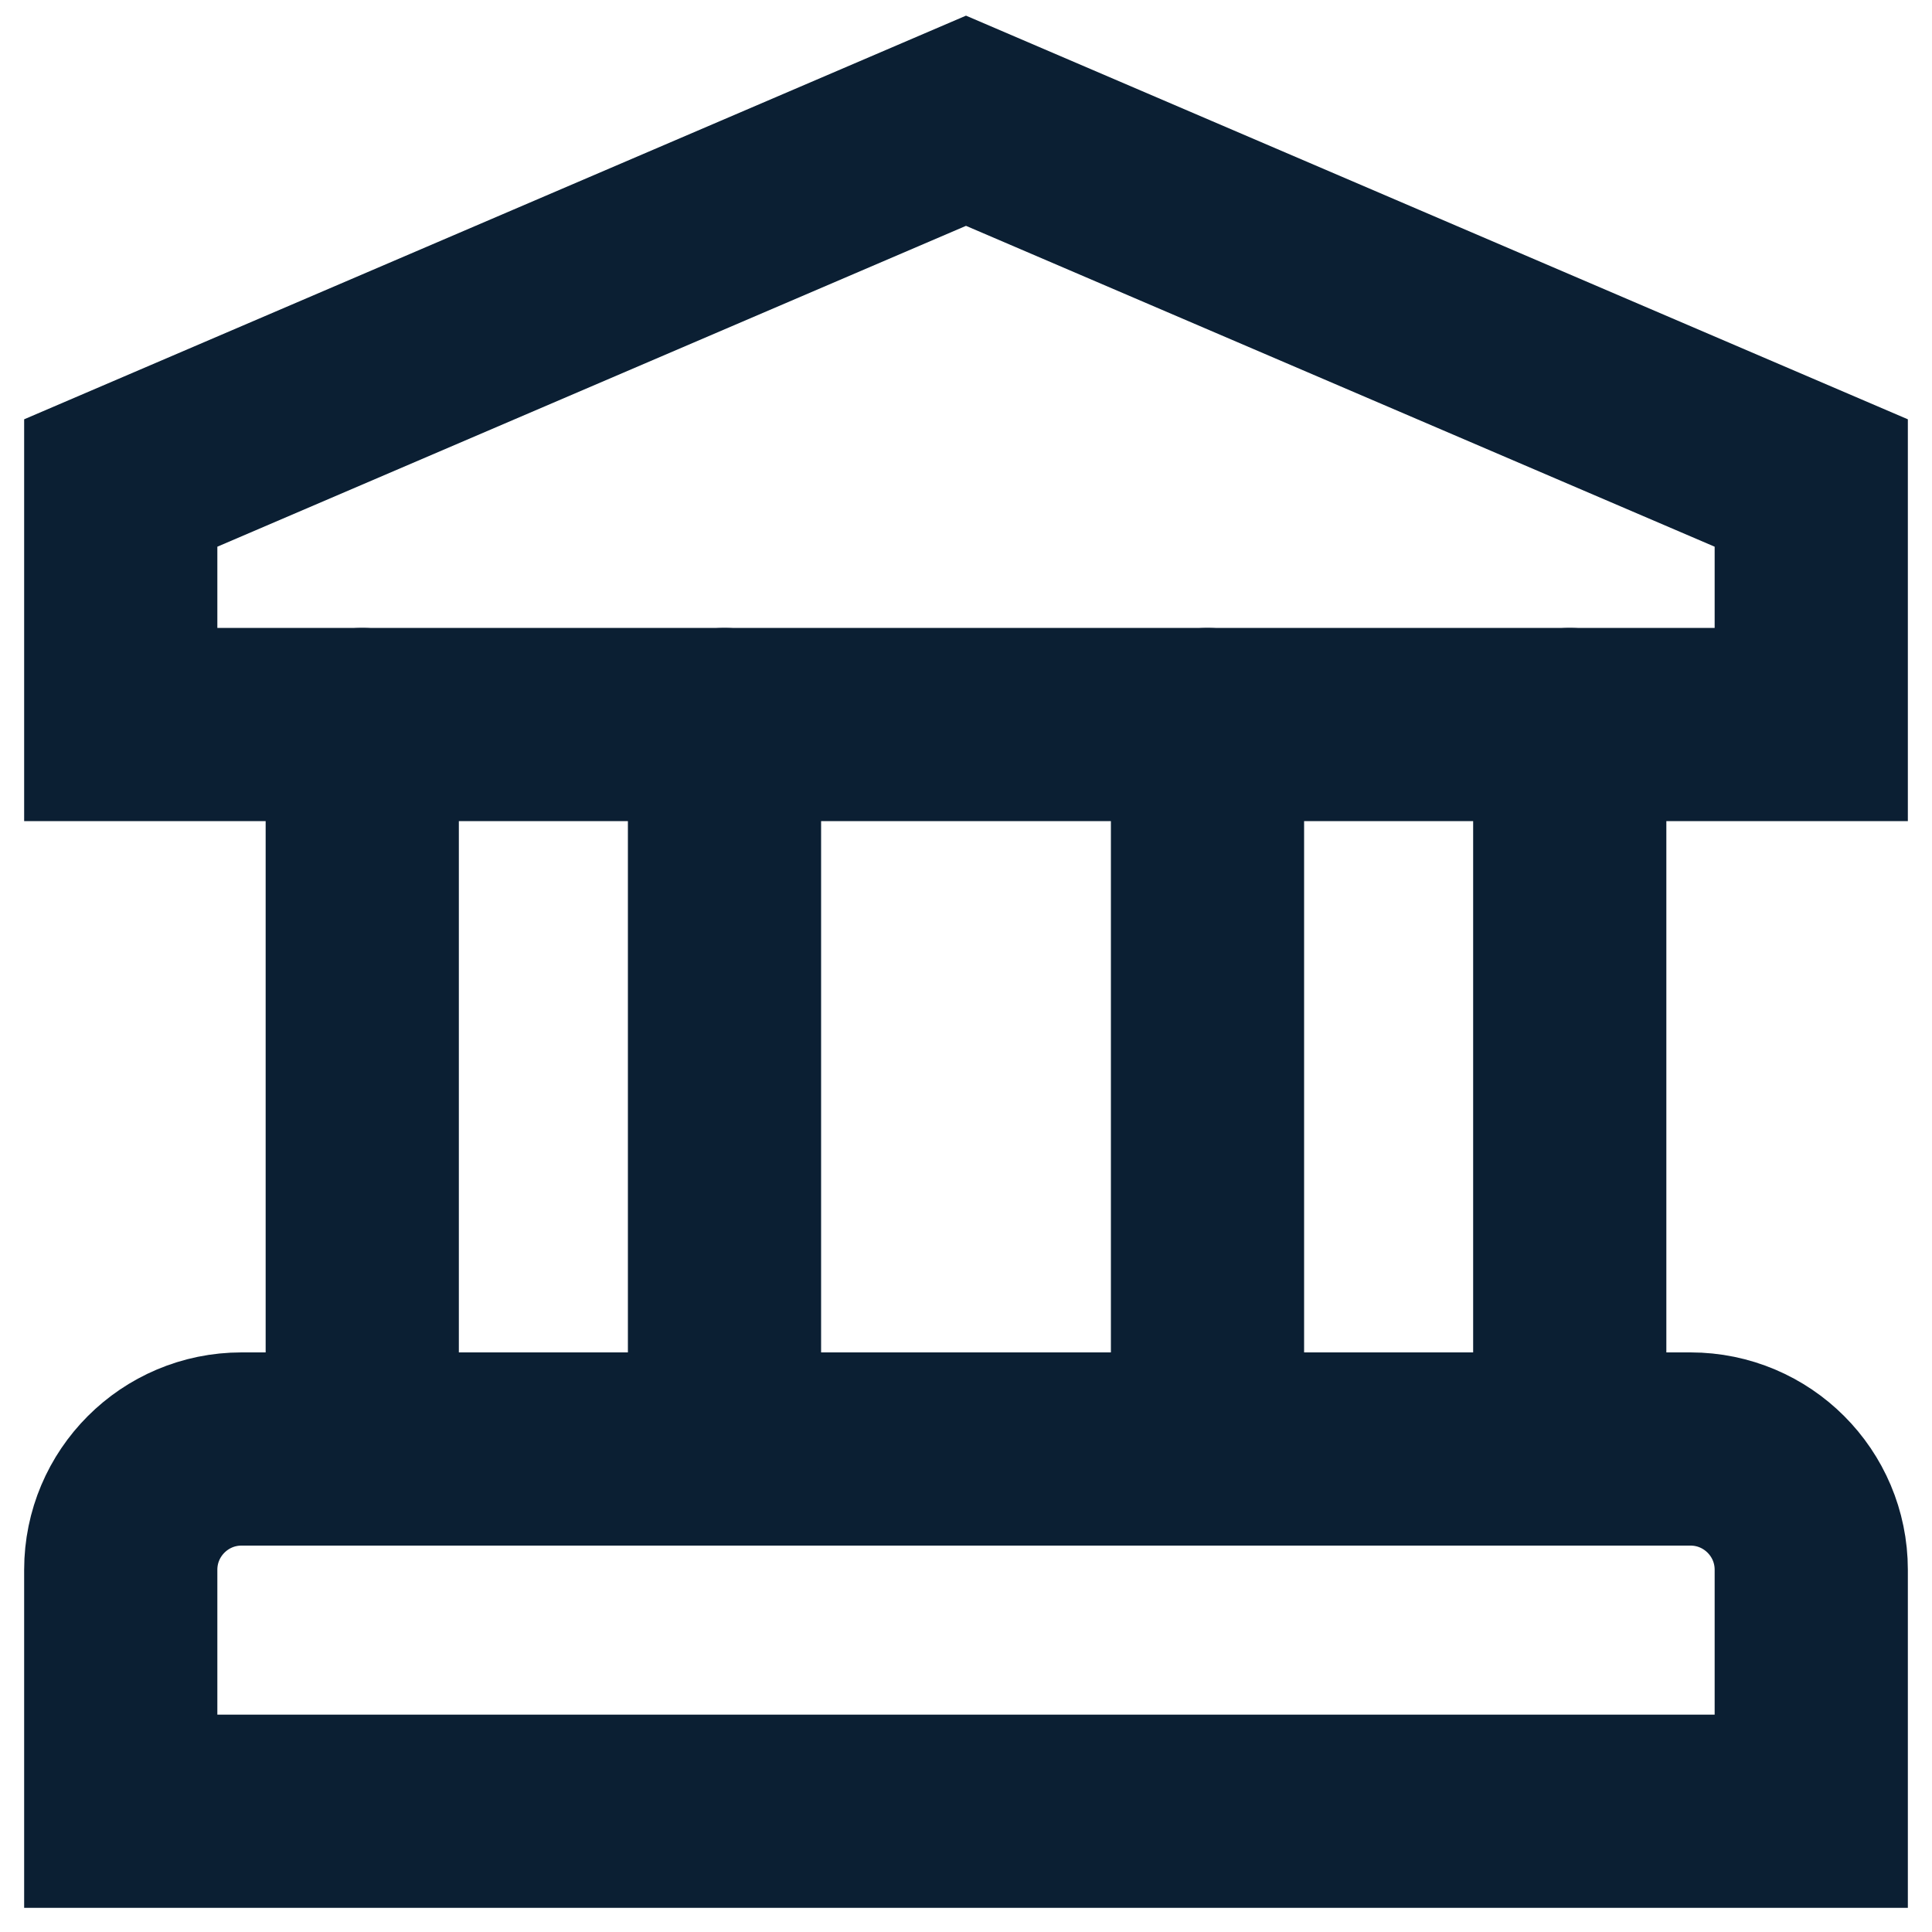
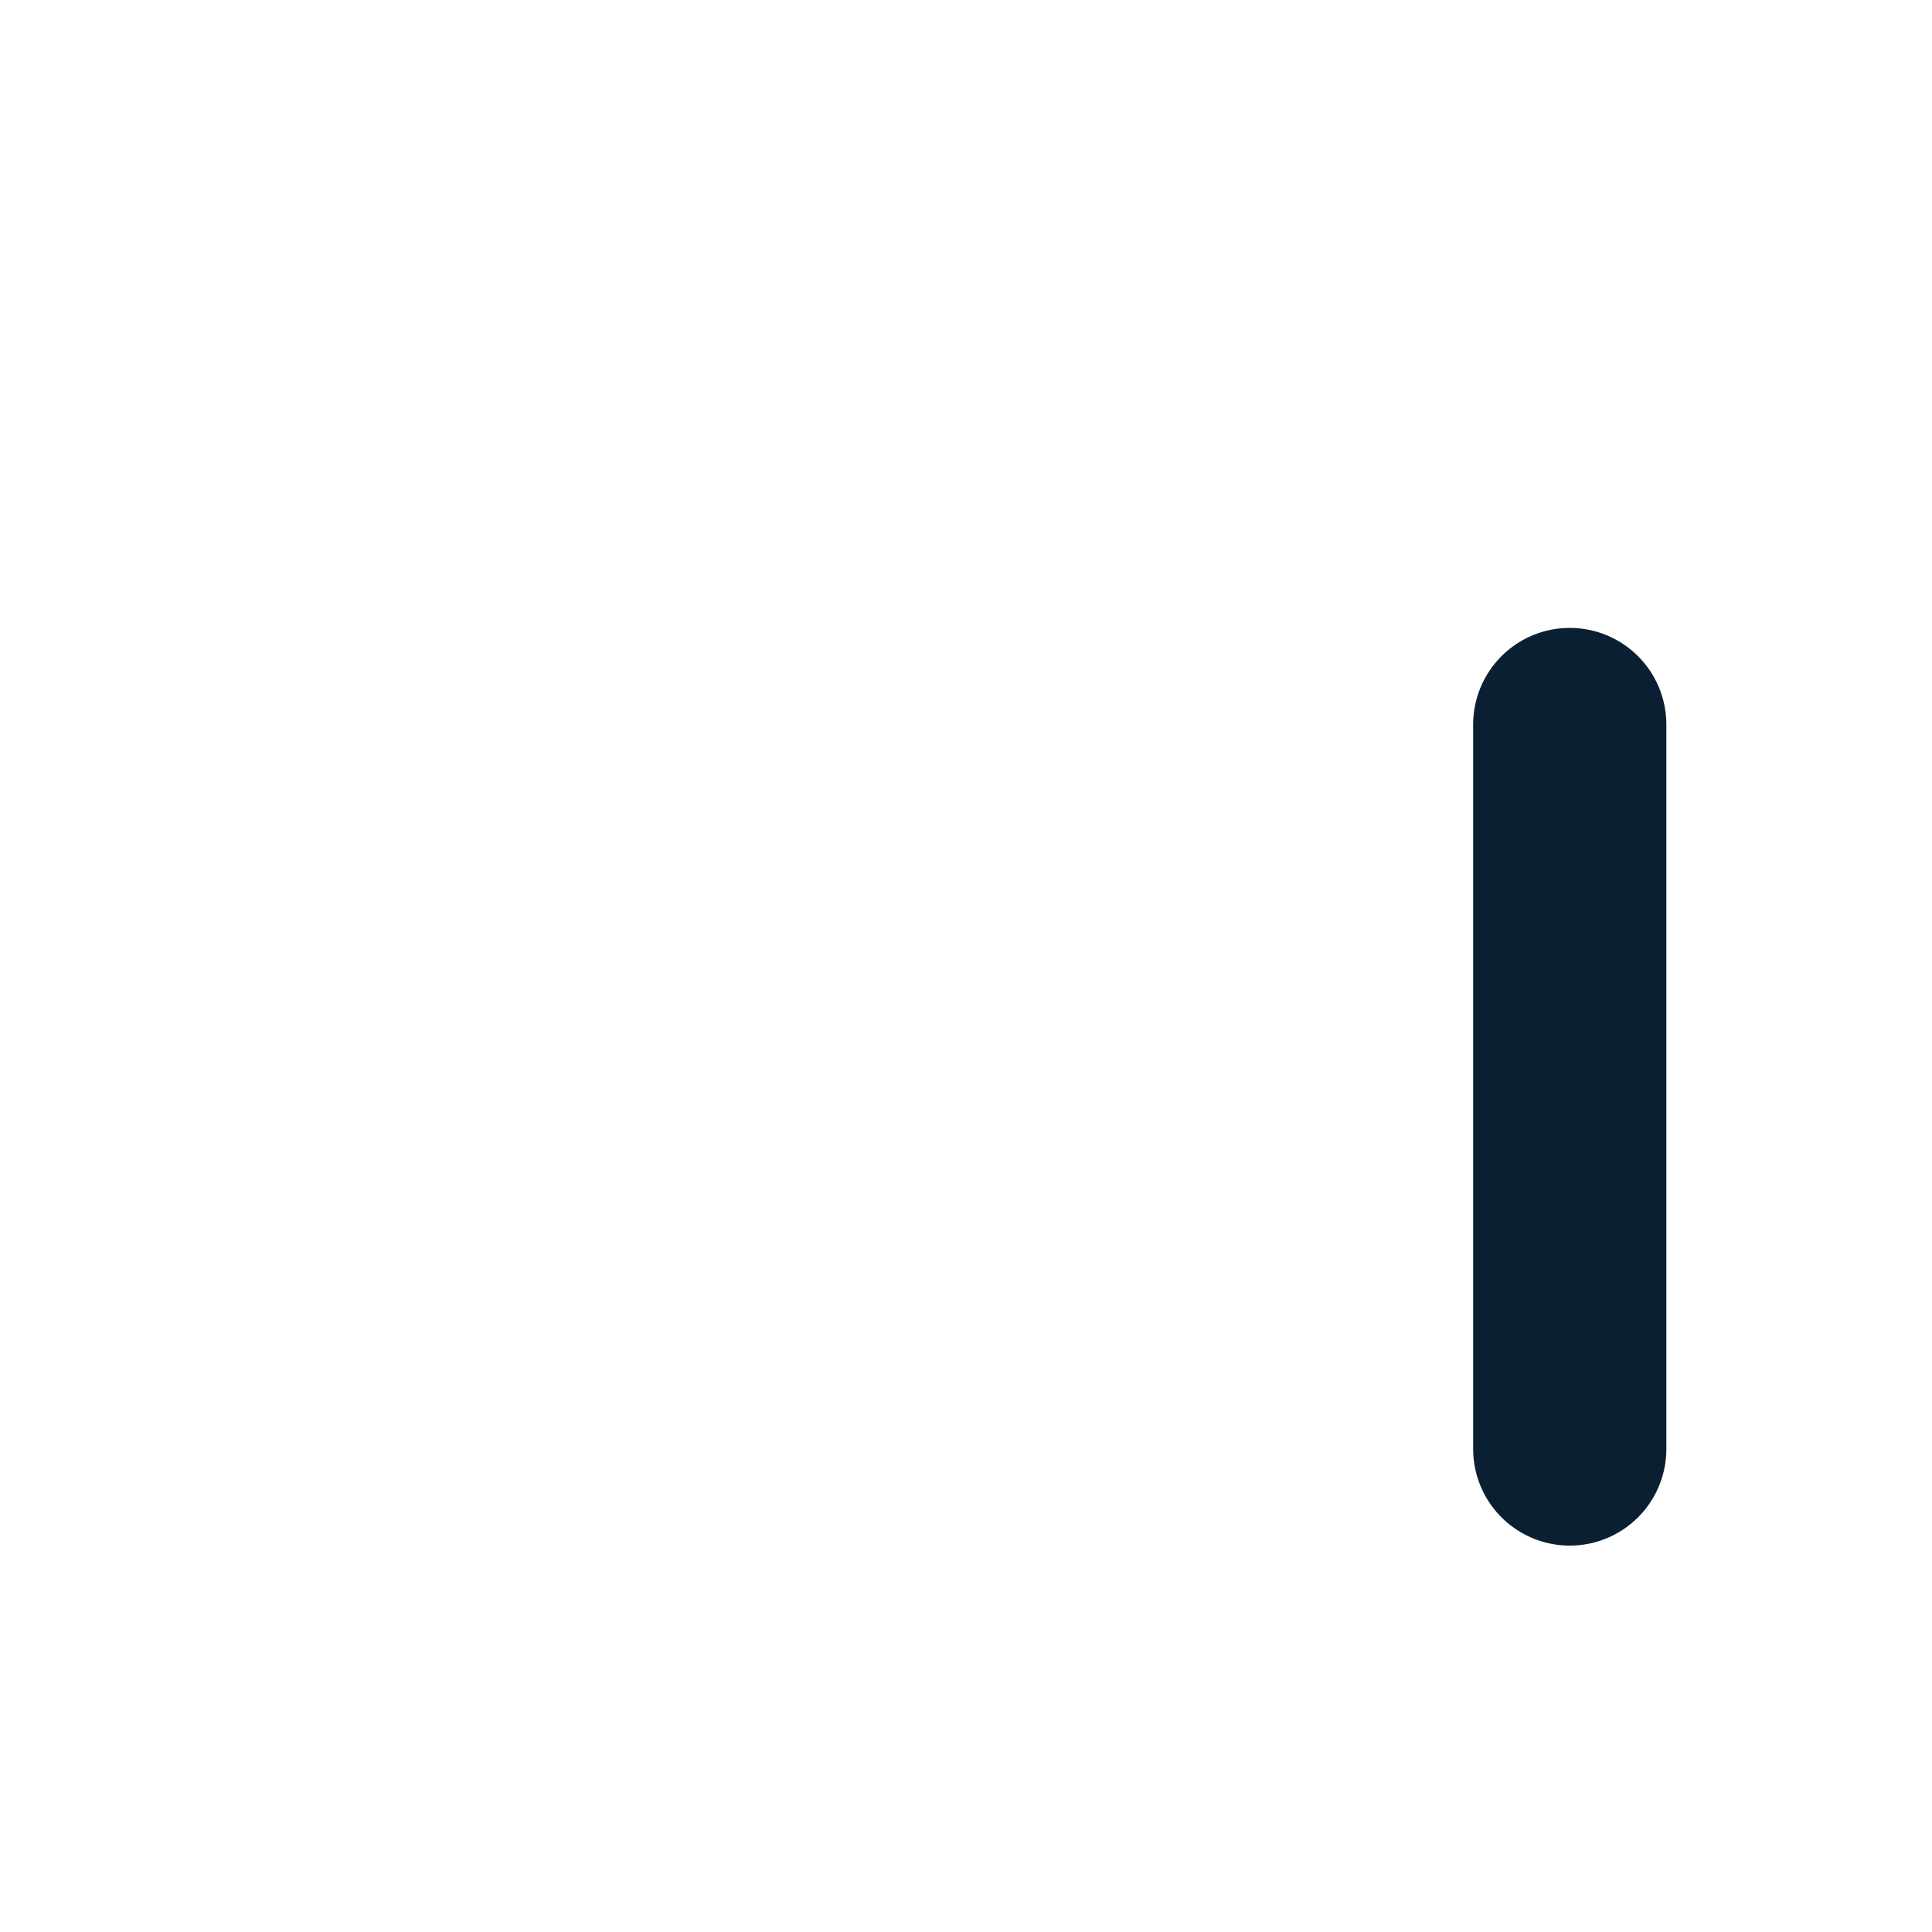
<svg xmlns="http://www.w3.org/2000/svg" width="16" height="16" viewBox="0 0 16 16" fill="none">
-   <path d="M1 4L8 1L15 4V6H1V4Z" stroke="#0B1F33" stroke-width="1.6" stroke-linecap="round" />
-   <path d="M1 13C1 12.448 1.448 12 2 12H14C14.552 12 15 12.448 15 13V15H1V13Z" stroke="#0B1F33" stroke-width="1.6" stroke-linecap="round" />
-   <path d="M3 6V12" stroke="#0B1F33" stroke-width="1.6" stroke-linecap="round" />
-   <path d="M6 6V12" stroke="#0B1F33" stroke-width="1.6" stroke-linecap="round" />
-   <path d="M10 6V12" stroke="#0B1F33" stroke-width="1.6" stroke-linecap="round" />
  <path d="M13 6V12" stroke="#0B1F33" stroke-width="1.6" stroke-linecap="round" />
</svg>